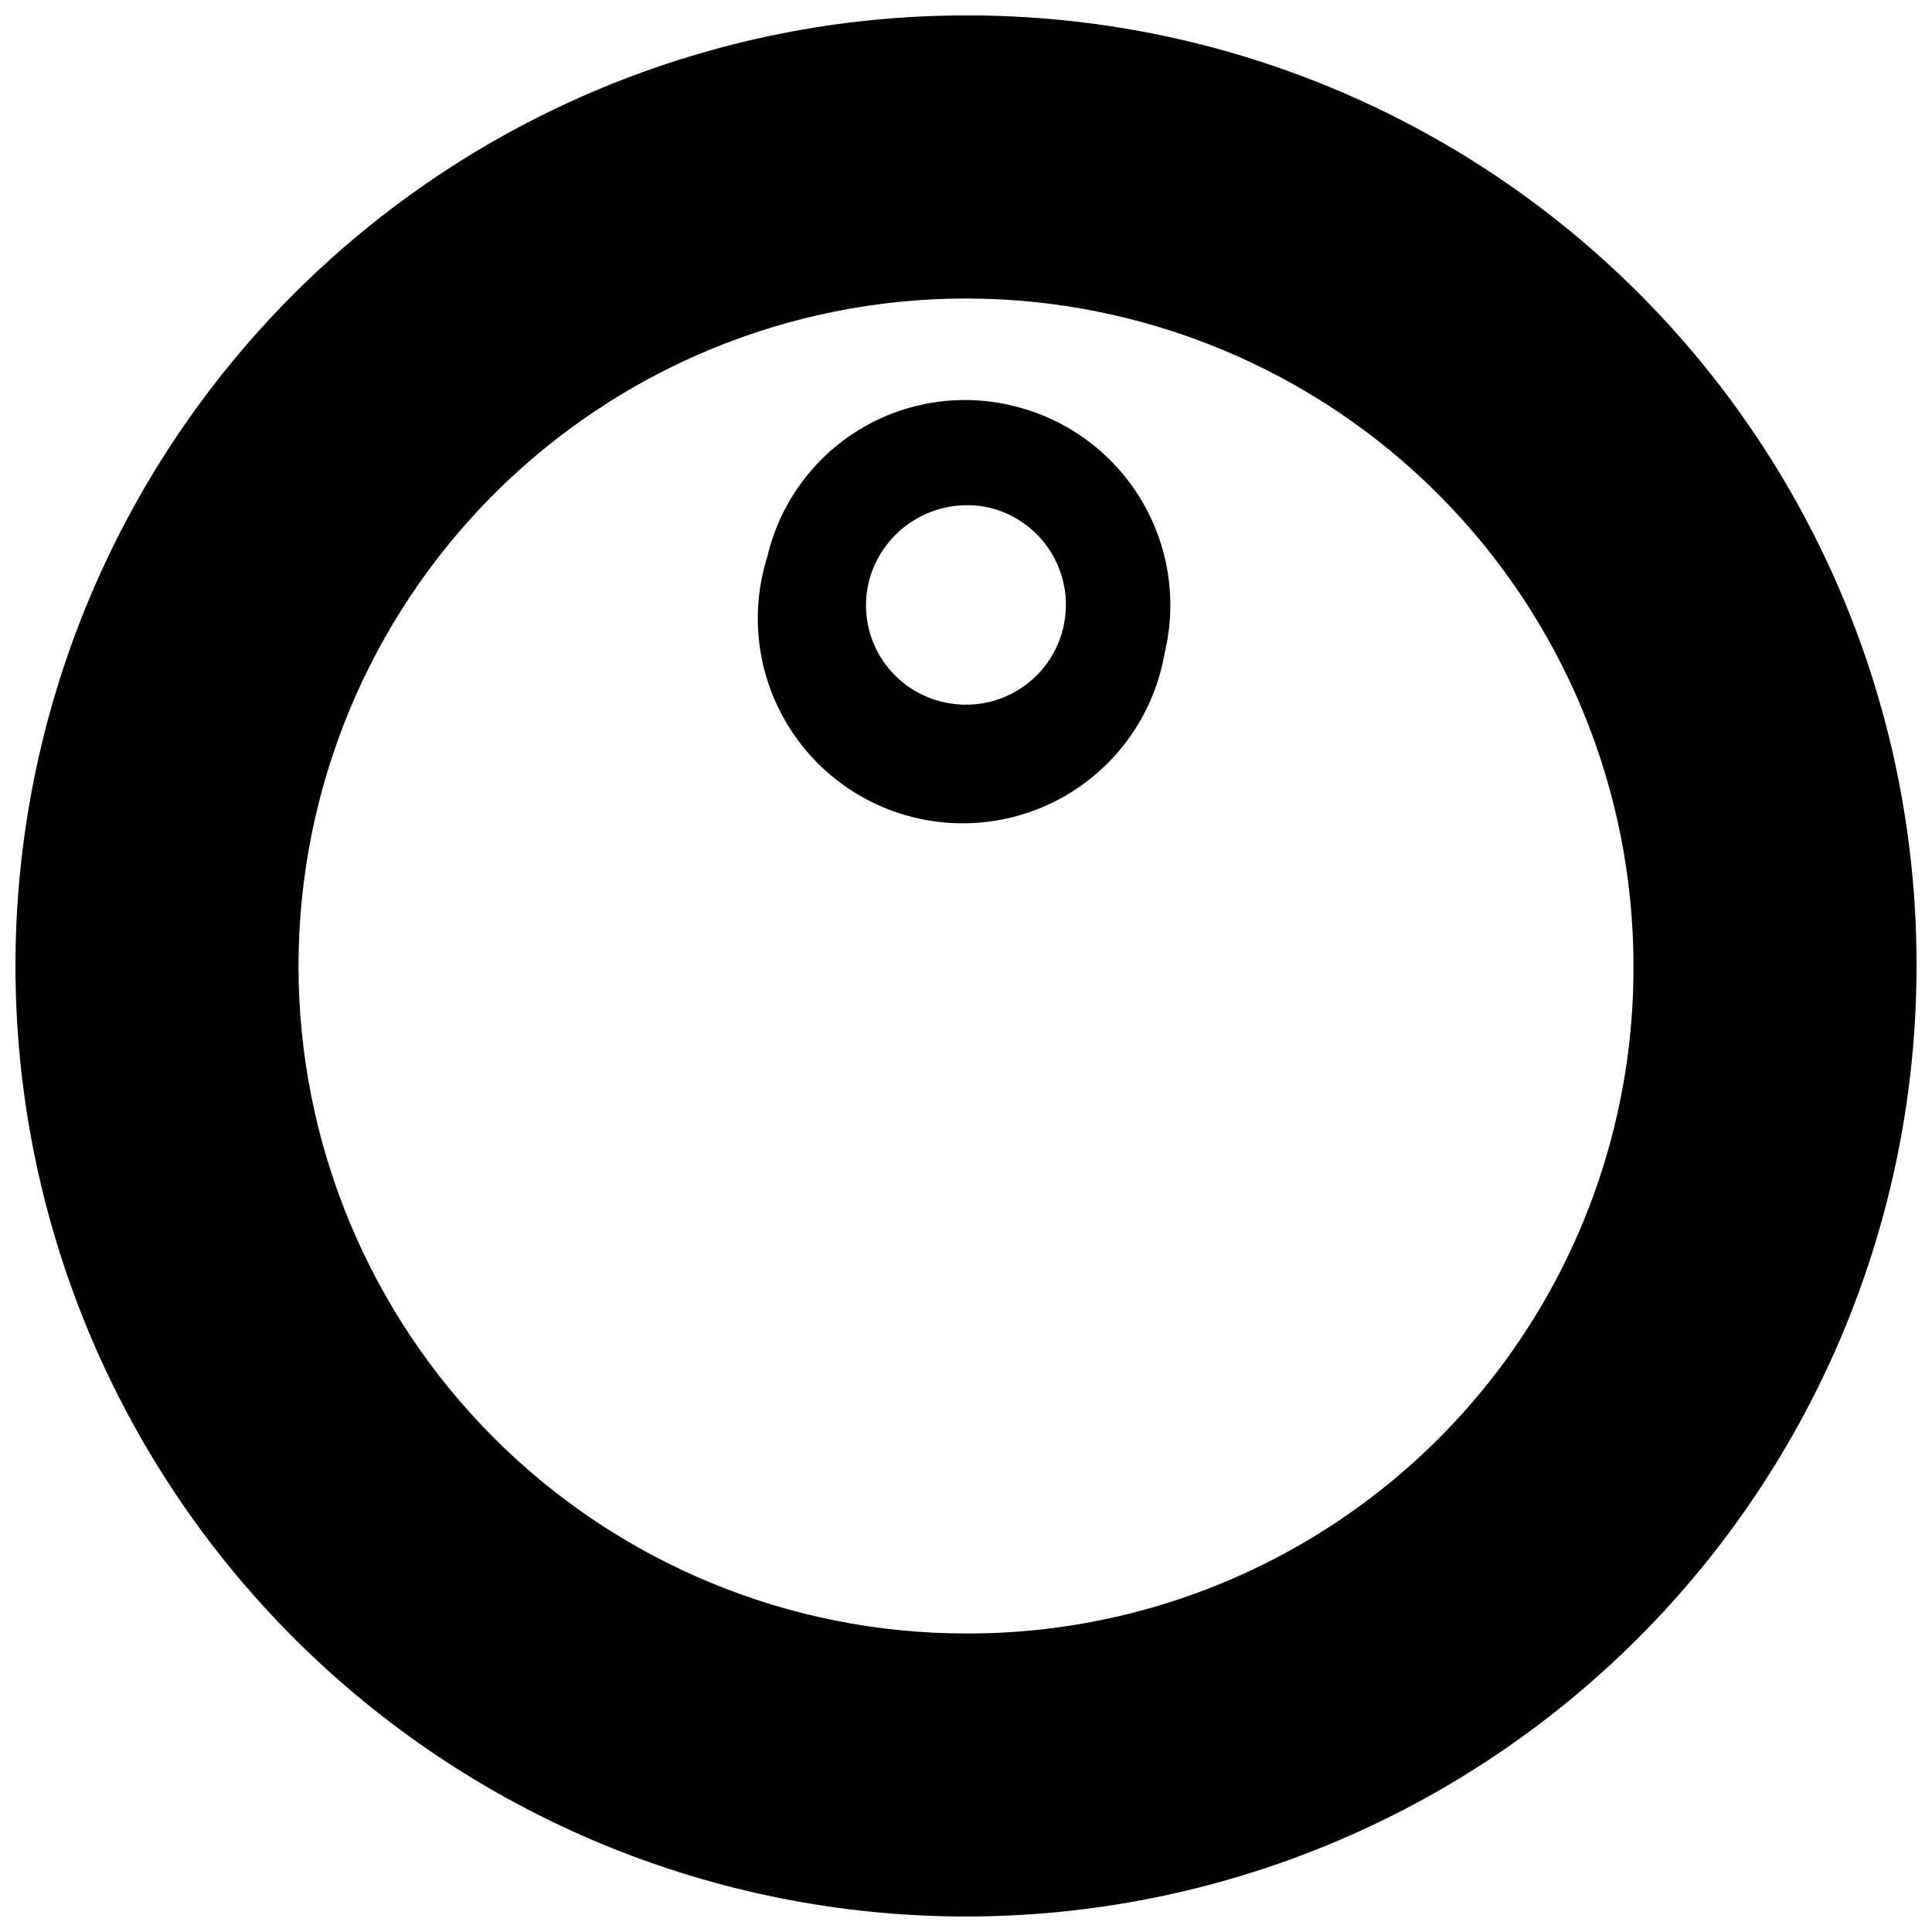
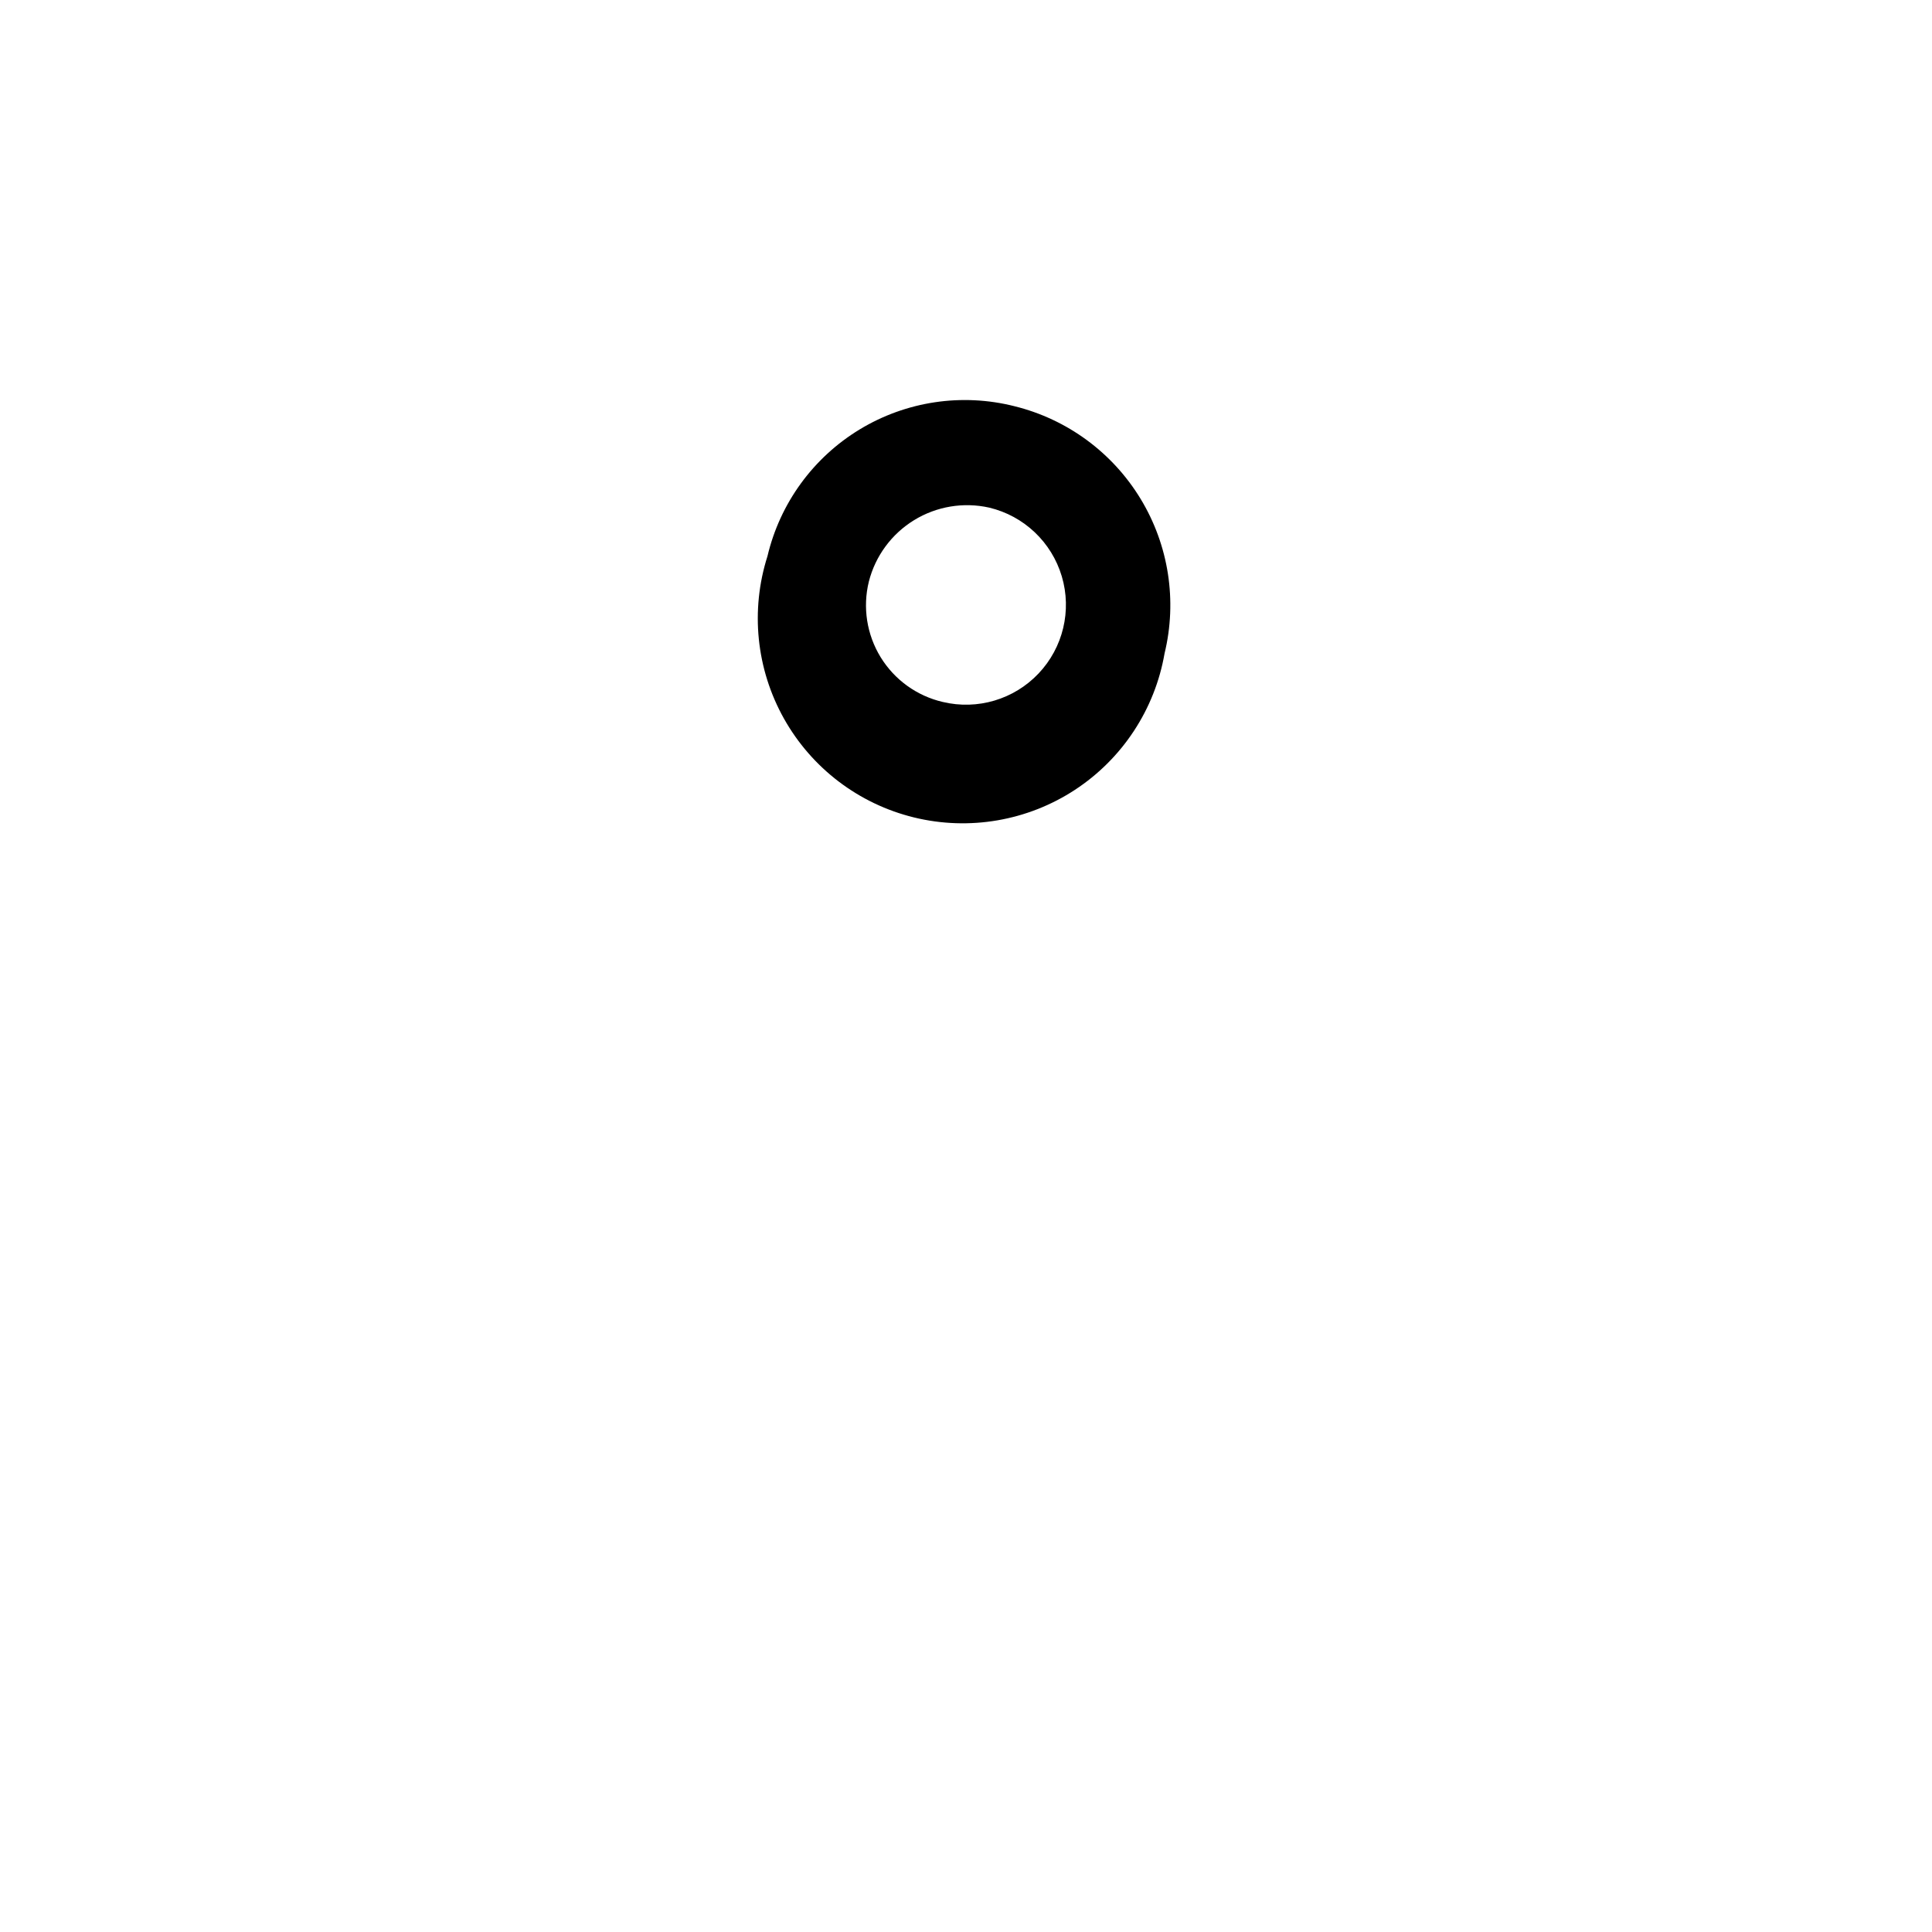
<svg xmlns="http://www.w3.org/2000/svg" width="800px" height="800px" version="1.1" viewBox="144 144 512 512">
  <defs>
    <clipPath id="a">
-       <path d="m148.09 148.09h503.81v503.81h-503.81z" />
-     </clipPath>
+       </clipPath>
  </defs>
  <g clip-path="url(#a)">
    <path d="m400 148.09c-66.812 0-130.88 26.539-178.12 73.781s-73.781 111.31-73.781 178.12c0 66.809 26.539 130.88 73.781 178.12 47.242 47.242 111.31 73.781 178.12 73.781 66.809 0 130.88-26.539 178.12-73.781 47.242-47.242 73.781-111.31 73.781-178.12 0.098-44.25-11.484-87.738-33.578-126.07-22.098-38.332-53.918-70.156-92.254-92.254-38.336-22.094-81.824-33.676-126.07-33.578zm0 428.8c-46.918 0-91.91-18.637-125.08-51.809-33.176-33.176-51.812-78.168-51.812-125.08 0-46.918 18.637-91.91 51.812-125.08 33.172-33.176 78.164-51.812 125.08-51.812 46.914 0 91.906 18.637 125.08 51.812 33.172 33.172 51.809 78.164 51.809 125.08 0.102 31.078-8.02 61.633-23.527 88.562-15.512 26.934-37.867 49.289-64.801 64.801-26.93 15.508-57.484 23.629-88.562 23.527z" />
  </g>
  <path d="m412.88 251.66c-13.965-3.539-28.762-1.32-41.074 6.152s-21.113 19.574-24.422 33.59c-4.566 14.336-2.981 29.926 4.379 43.047 7.363 13.125 19.836 22.605 34.453 26.18 14.613 3.574 30.059 0.926 42.648-7.312 12.586-8.242 21.191-21.336 23.758-36.164 3.383-13.953 1.098-28.676-6.352-40.949-7.449-12.273-19.453-21.102-33.391-24.543zm-19.031 78.371-0.004-0.004c-6.852-1.59-12.781-5.863-16.465-11.859-3.68-5.996-4.805-13.215-3.125-20.047 1.723-6.773 6.019-12.609 11.977-16.27 5.957-3.656 13.105-4.852 19.93-3.324 9.199 2.199 16.527 9.141 19.223 18.207 2.695 9.07 0.348 18.887-6.16 25.754-6.504 6.867-16.18 9.742-25.379 7.539z" />
</svg>